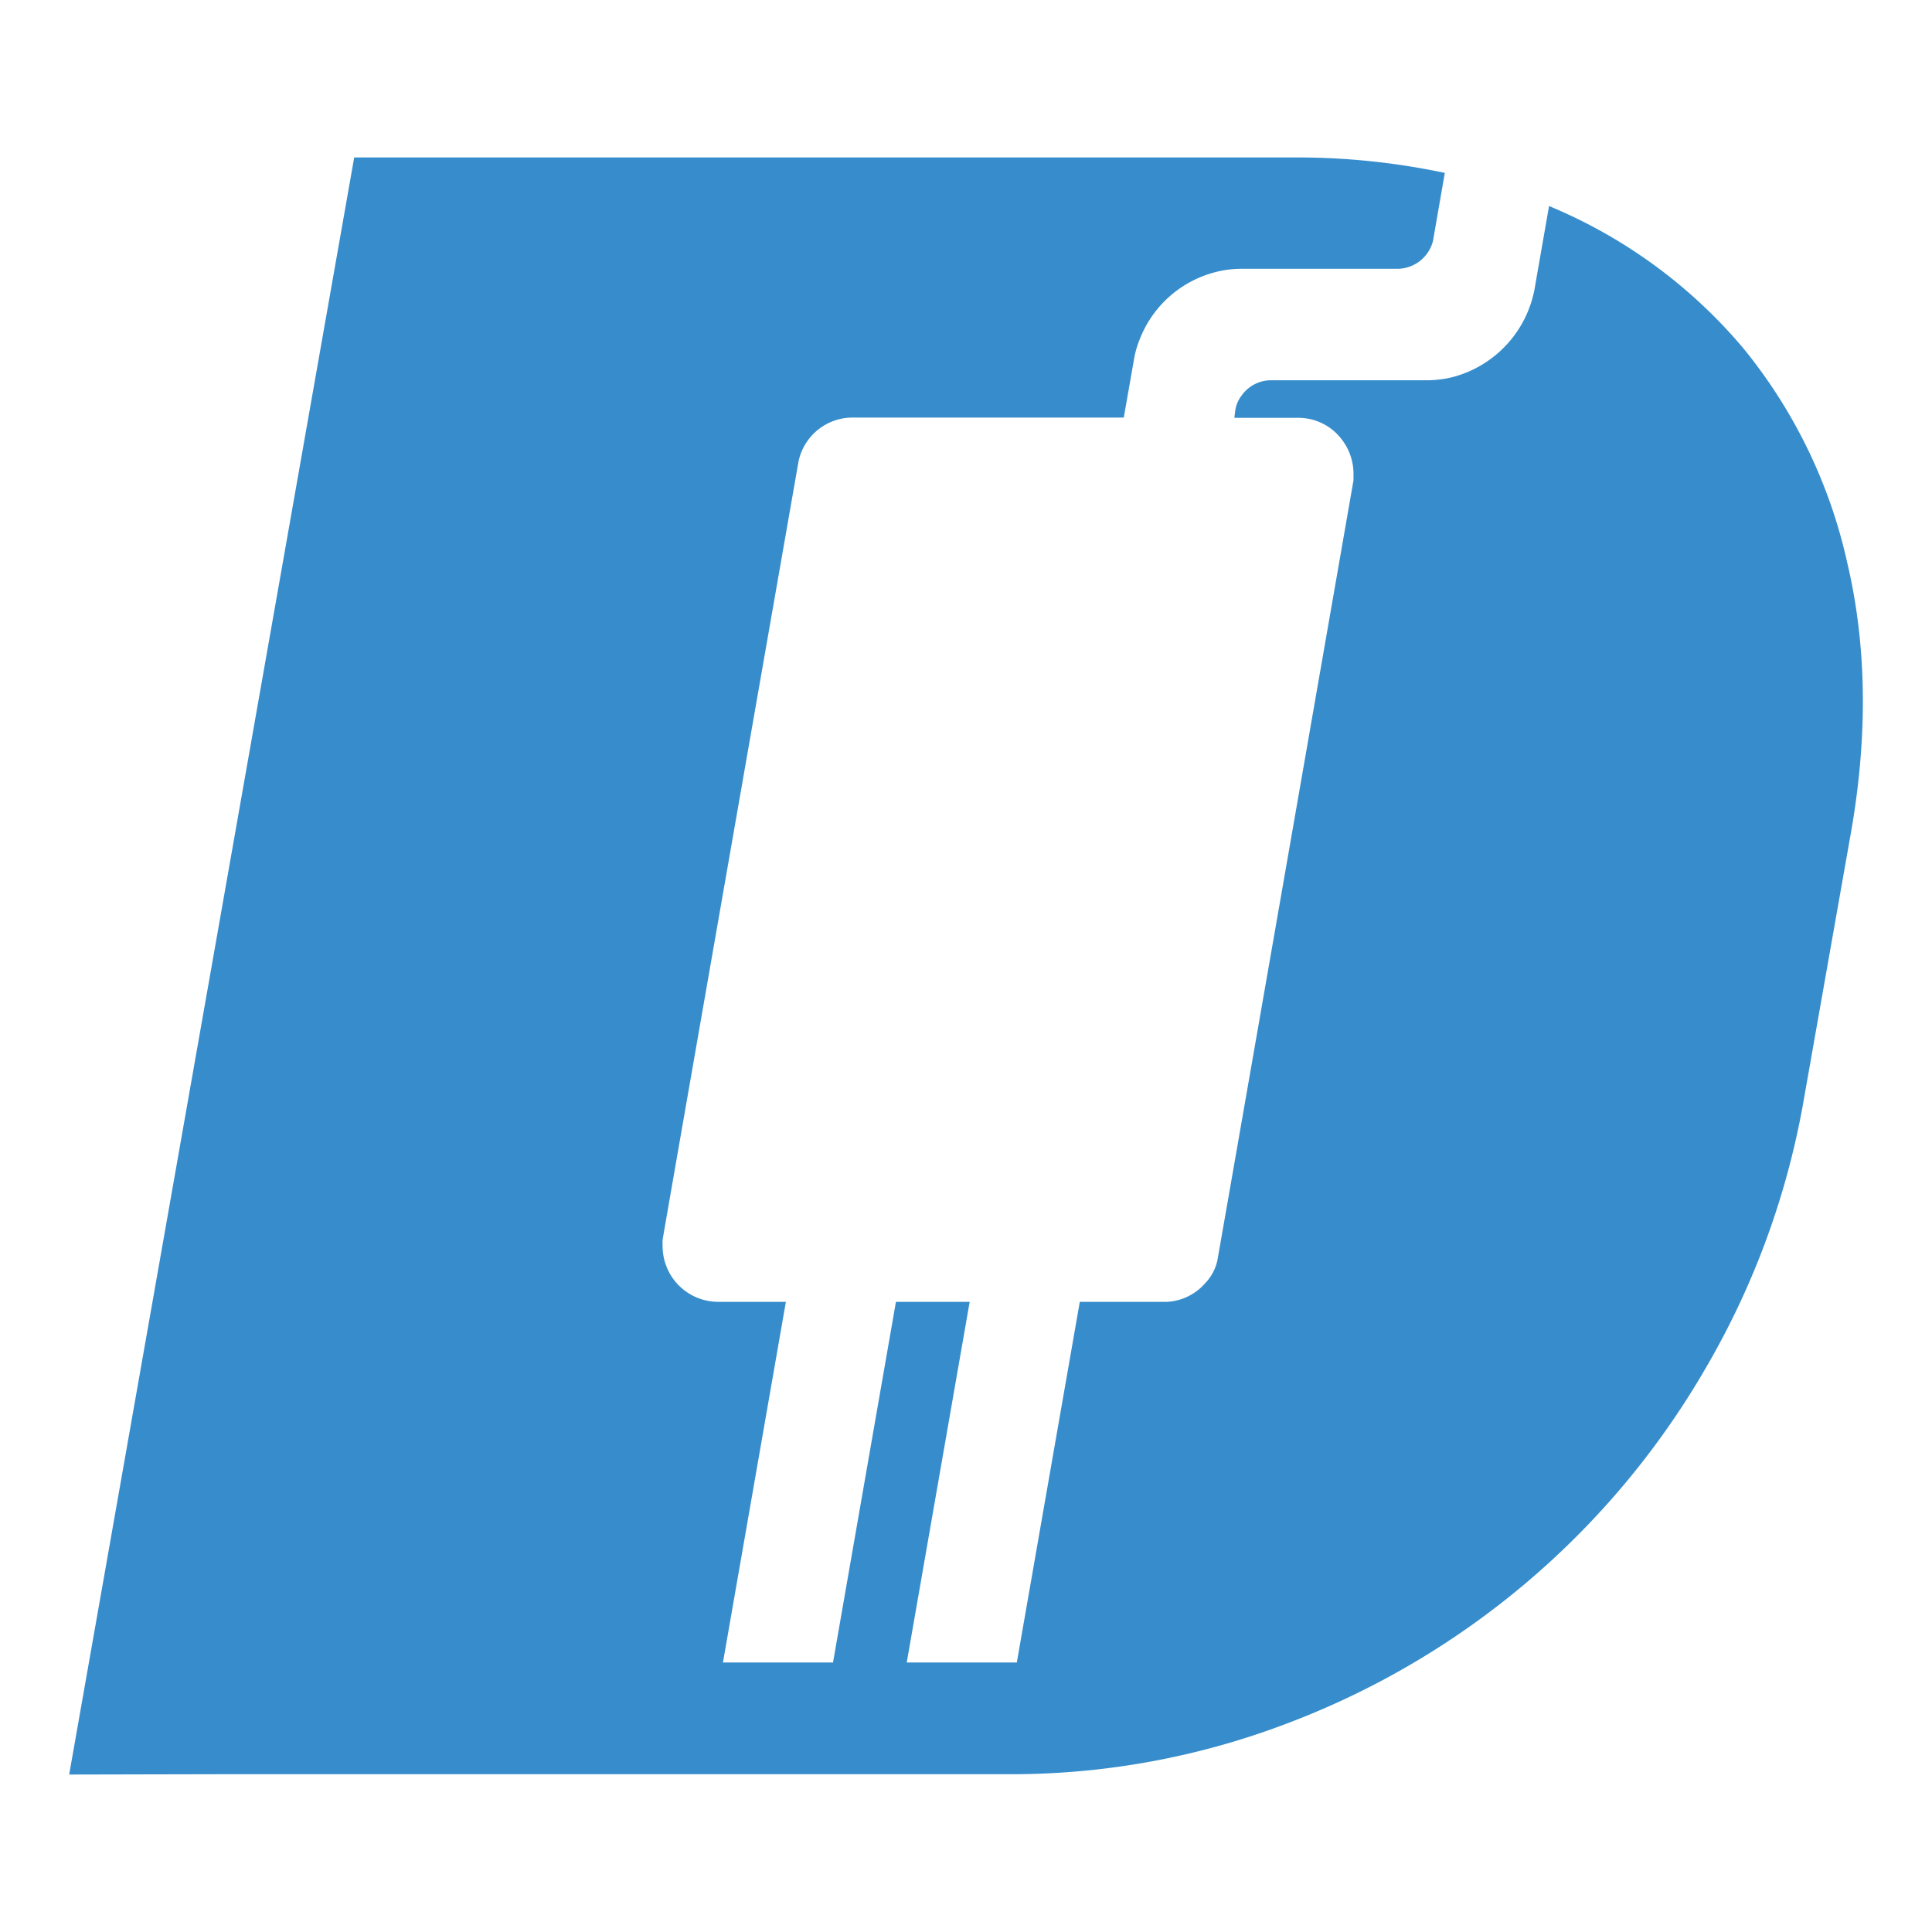
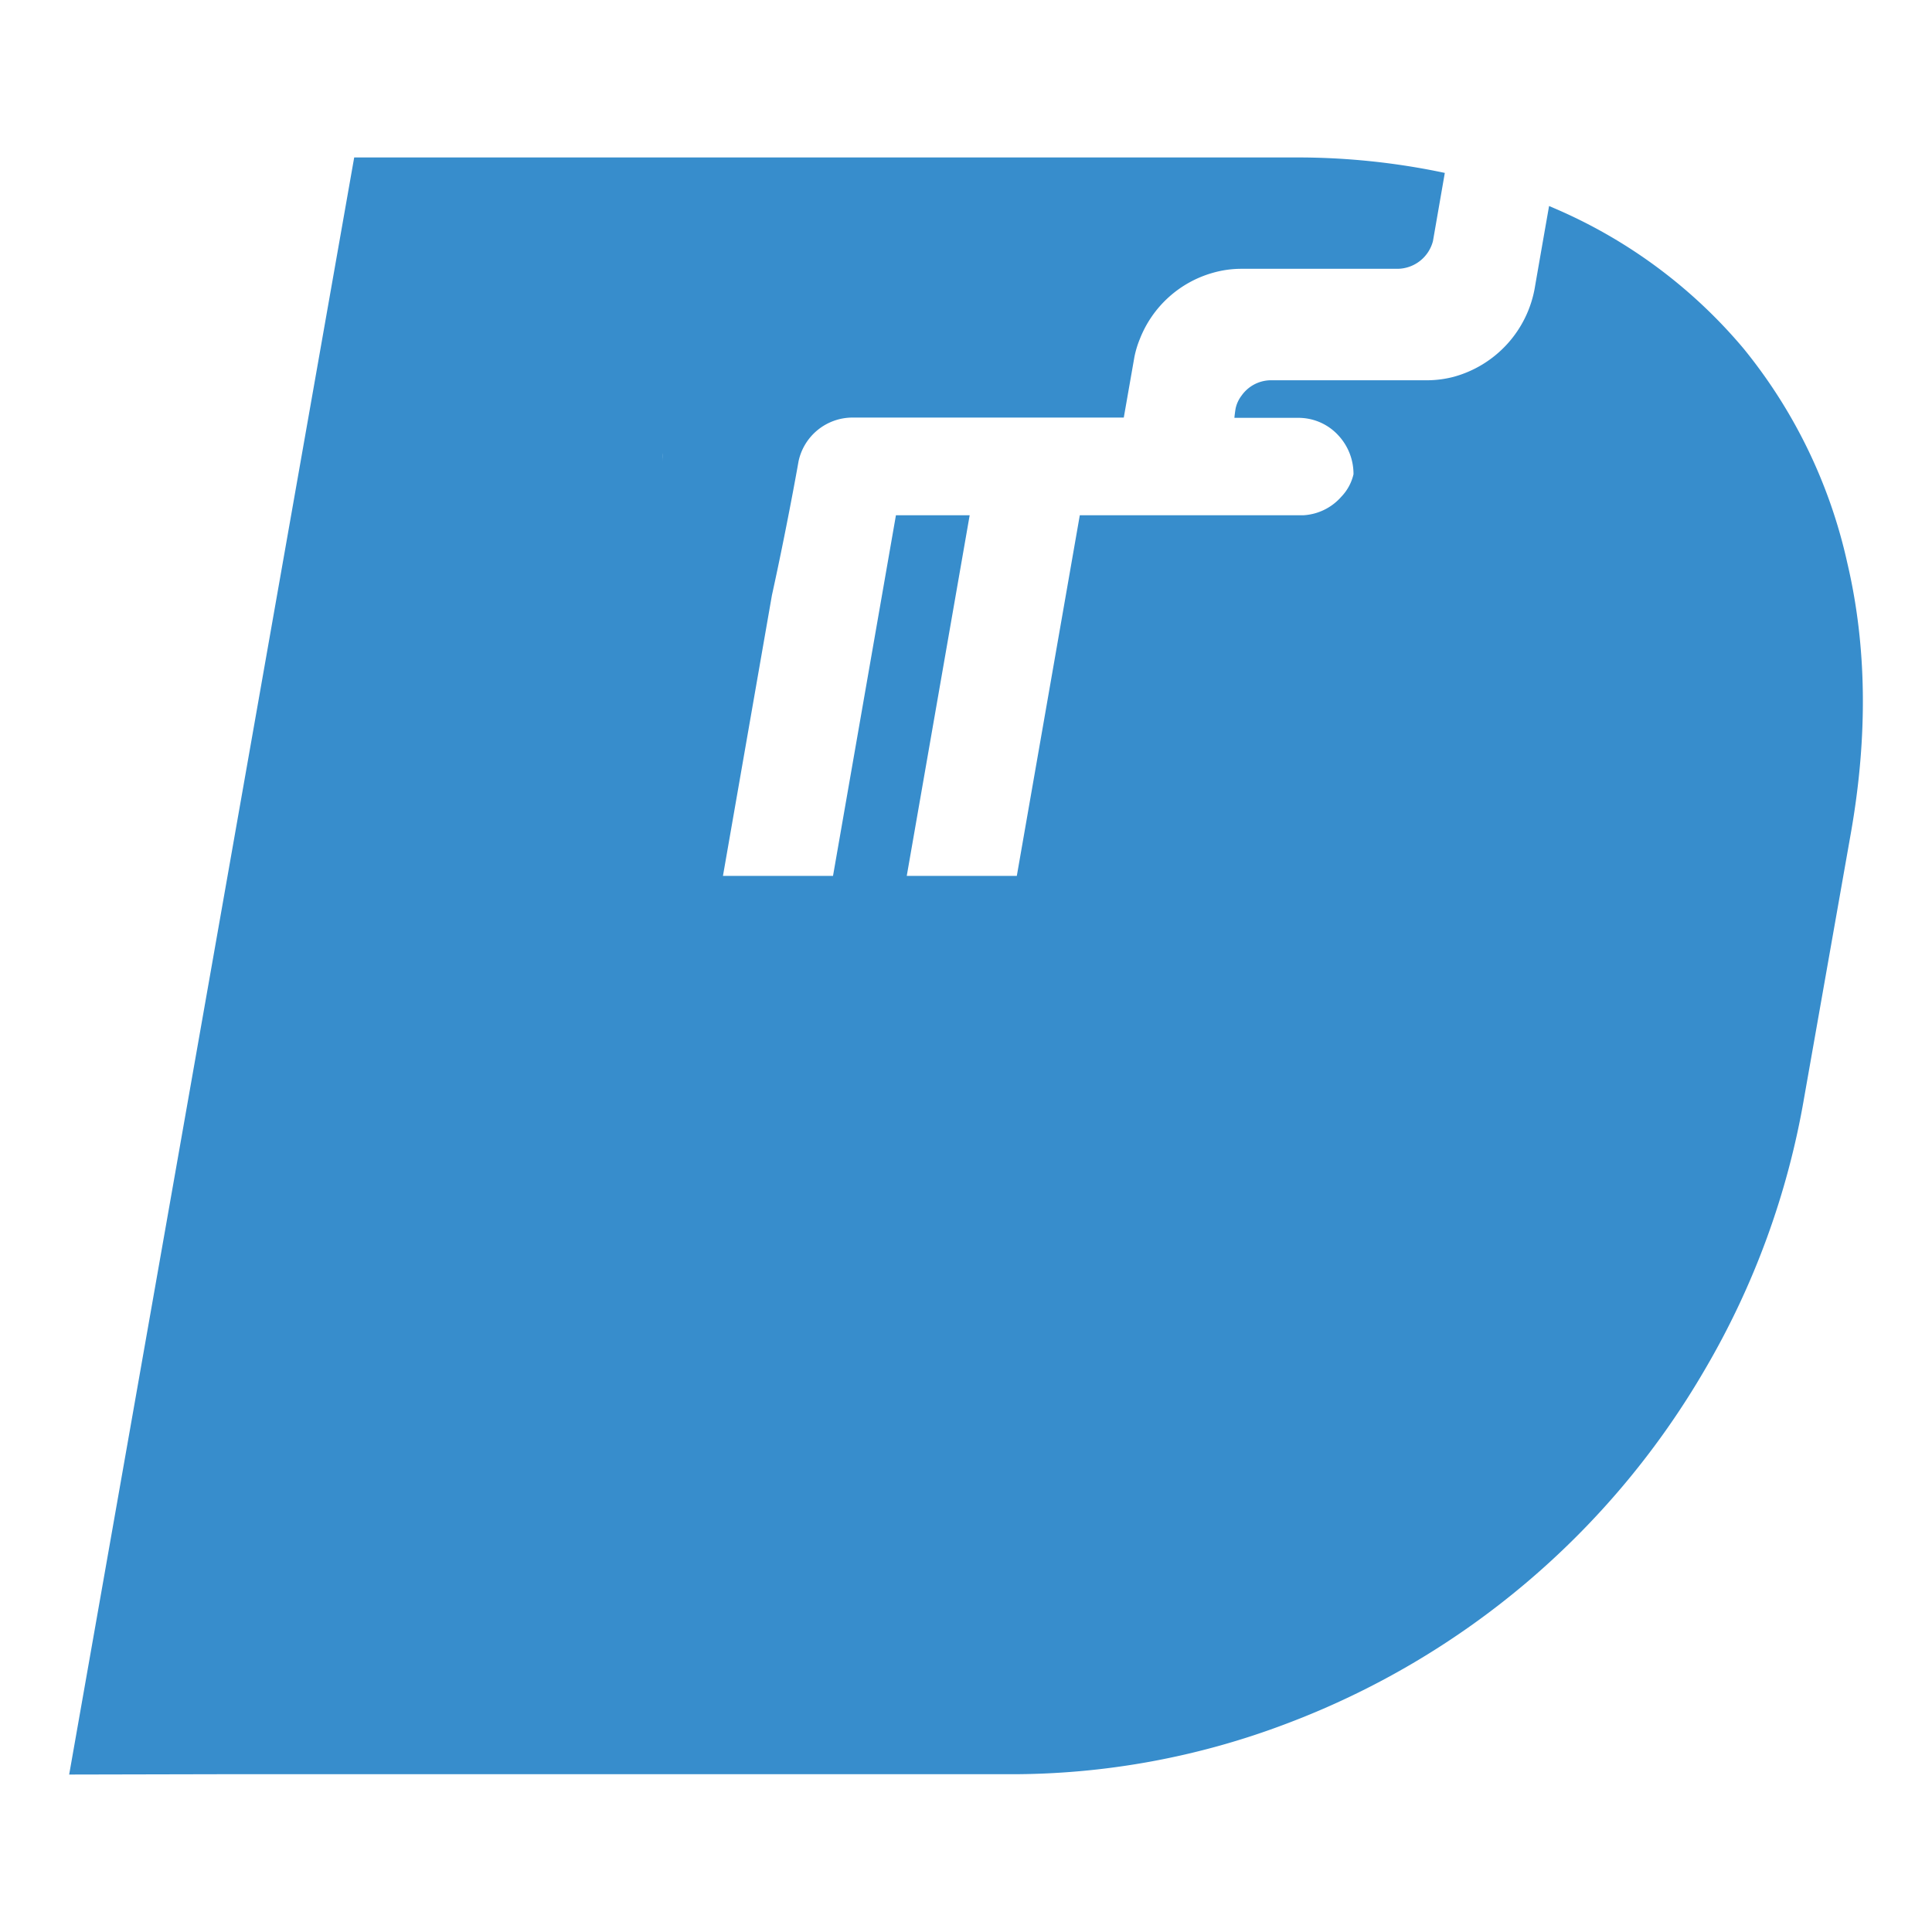
<svg xmlns="http://www.w3.org/2000/svg" version="1.1" width="300" height="300">
  <svg viewBox="0 0 300 300">
-     <path d="M286.84,87.38a80,80,0,0,0-16.11-33.27,78.93,78.93,0,0,0-29.42-21.79l-.77-.33c-1.21,6.88-2.17,12.4-2.19,12.54a17.46,17.46,0,0,1-12.69,14,16.67,16.67,0,0,1-4.15.52H197.19a5.61,5.61,0,0,0-4.4,2.38,5.05,5.05,0,0,0-.91,1.93c-.06.26-.2,1.35-.2,1.52h9.94a8.83,8.83,0,0,1,1.47.13,8.4,8.4,0,0,1,4.76,2.63,8.78,8.78,0,0,1,2.32,6c0,.32,0,.63,0,.94,0,0-21,120.5-21.15,121.2a7.42,7.42,0,0,1-1.89,3.49,8.47,8.47,0,0,1-5.9,2.88H167.67l-9.78,56H140.8l9.77-56H139.12l-9.77,56H112.26l9.77-56h-10.6a8.65,8.65,0,0,1-8.54-8.75,8.37,8.37,0,0,1,0-.89C103.12,191,124,71.62,124,71.62a8.58,8.58,0,0,1,8.33-6.78h42.17l1.65-9.41a15.16,15.16,0,0,1,.84-2.78,17.19,17.19,0,0,1,11.42-10.31,16.1,16.1,0,0,1,4.42-.6H217a5.74,5.74,0,0,0,5.51-4.31l1.84-10.58a110.29,110.29,0,0,0-23.5-2.4H55L10.74,275.55l23-.05H156.59a120.28,120.28,0,0,0,43.23-7.87,126.88,126.88,0,0,0,64.93-55,125.07,125.07,0,0,0,15.4-42.2l7.24-41Q291.4,106.73,286.84,87.38Z" fill="#378dcc" />
-     <rect width="300" height="300" fill="#378dcc" opacity="0" />
+     <path d="M286.84,87.38a80,80,0,0,0-16.11-33.27,78.93,78.93,0,0,0-29.42-21.79l-.77-.33c-1.21,6.88-2.17,12.4-2.19,12.54a17.46,17.46,0,0,1-12.69,14,16.67,16.67,0,0,1-4.15.52H197.19a5.61,5.61,0,0,0-4.4,2.38,5.05,5.05,0,0,0-.91,1.93c-.06.26-.2,1.35-.2,1.52h9.94a8.83,8.83,0,0,1,1.47.13,8.4,8.4,0,0,1,4.76,2.63,8.78,8.78,0,0,1,2.32,6a7.42,7.42,0,0,1-1.89,3.49,8.47,8.47,0,0,1-5.9,2.88H167.67l-9.78,56H140.8l9.77-56H139.12l-9.77,56H112.26l9.77-56h-10.6a8.65,8.65,0,0,1-8.54-8.75,8.37,8.37,0,0,1,0-.89C103.12,191,124,71.62,124,71.62a8.58,8.58,0,0,1,8.33-6.78h42.17l1.65-9.41a15.16,15.16,0,0,1,.84-2.78,17.19,17.19,0,0,1,11.42-10.31,16.1,16.1,0,0,1,4.42-.6H217a5.74,5.74,0,0,0,5.51-4.31l1.84-10.58a110.29,110.29,0,0,0-23.5-2.4H55L10.74,275.55l23-.05H156.59a120.28,120.28,0,0,0,43.23-7.87,126.88,126.88,0,0,0,64.93-55,125.07,125.07,0,0,0,15.4-42.2l7.24-41Q291.4,106.73,286.84,87.38Z" fill="#378dcc" />
  </svg>
  <style>@media (prefers-color-scheme: light) { :root { filter: none; } }
@media (prefers-color-scheme: dark) { :root { filter: contrast(1) brightness(1.2); } }
</style>
</svg>